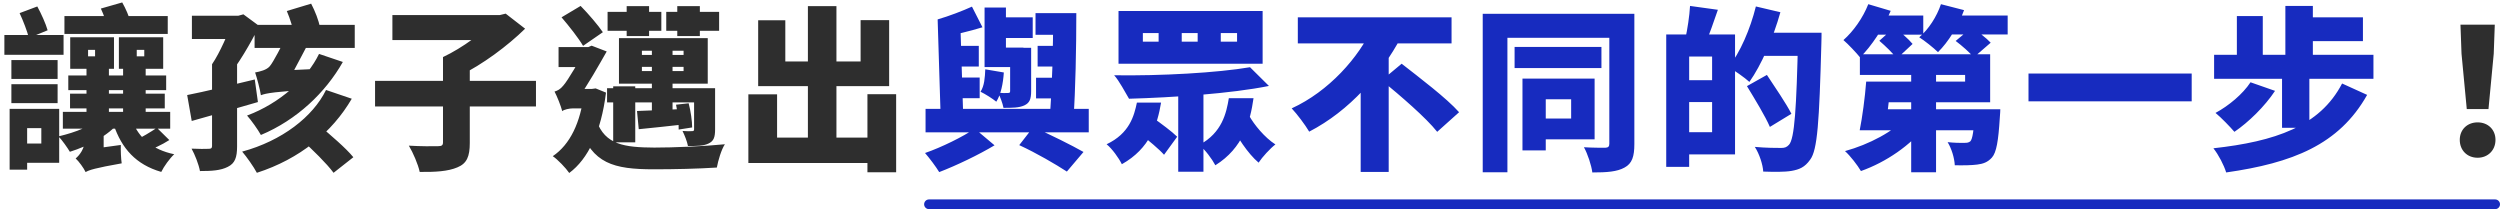
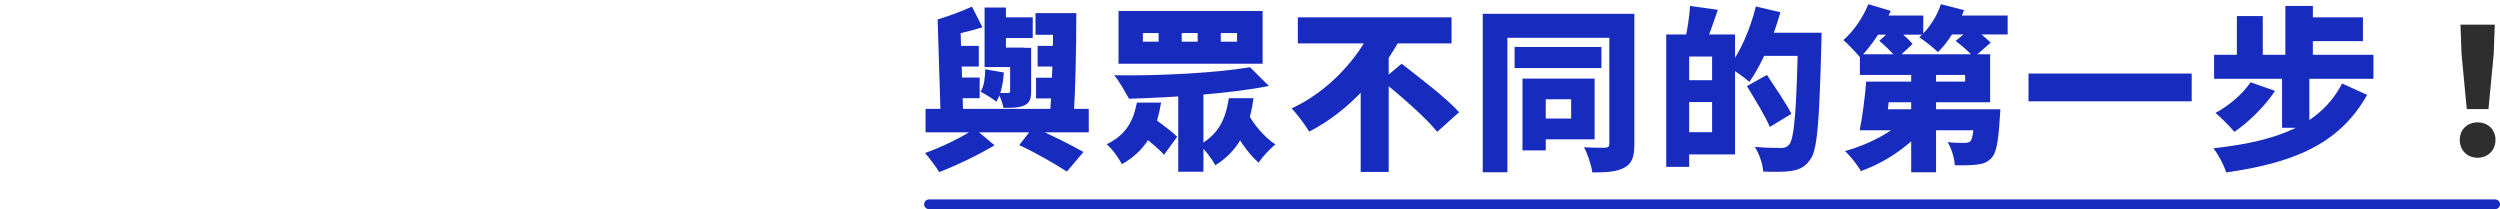
<svg xmlns="http://www.w3.org/2000/svg" width="514" height="43" fill="none">
-   <path d="M13.248 3.308h21.24V6.98h-21.24V3.308Zm.792 12.204h20.124v3.024H14.04v-3.024Zm.36 3.744h19.476v3.024H14.4v-3.024ZM12.924 23h22.068v3.456H12.924V23Zm4.86-9.504h4.608v10.548h-4.608V13.496Zm7.524 0h4.644v10.548h-4.644V13.496Zm-4.428 10.44 3.672 1.116c-2.232 2.808-6.3 4.932-10.188 6.156-.468-.792-1.62-2.448-2.34-3.168 3.528-.828 7.128-2.196 8.856-4.104Zm6.336.936c1.296 3.456 4.104 5.904 8.604 6.84-.936.864-2.124 2.52-2.664 3.636-5.22-1.512-8.136-4.824-9.792-9.72l3.852-.756Zm5.04 1.404 2.556 2.52c-1.548 1.008-3.456 1.836-4.86 2.376l-2.16-2.304c1.332-.612 3.312-1.8 4.464-2.592Zm-14.148-16.02v1.332h1.44v-1.332h-1.44Zm-3.672-2.592h9v6.48h-9v-6.48Zm13.68 2.592v1.332h1.548v-1.332h-1.548Zm-3.672-2.592h9.108v6.48h-9.108v-6.48ZM20.736 1.76 25.128.5c.72 1.26 1.44 2.916 1.692 4.032L22.14 5.9c-.18-1.08-.792-2.844-1.404-4.14Zm-3.132 33.624c-.36-.792-1.404-2.232-2.052-2.808.756-.612 1.908-2.016 1.908-3.96v-1.512l3.852.108v3.672s-3.708 3.096-3.708 4.5Zm0 0-.252-3.492 1.692-1.296 5.796-.792c-.036 1.152.036 2.808.18 3.78-5.472.972-6.696 1.368-7.416 1.8ZM2.34 12.344h9.504v3.888H2.34v-3.888Zm0 4.968h9.504V21.2H2.34v-3.888ZM.9 7.196h12.168v4.068H.9V7.196Zm4.428 15.192h6.84v11.088h-6.84v-3.96h3.168v-3.168H5.328v-3.96Zm-3.348 0h3.6V34.88h-3.6V22.388ZM4.032 2.696l3.636-1.368c.828 1.512 1.764 3.6 2.124 4.896L5.94 7.808c-.324-1.332-1.152-3.492-1.908-5.112ZM39.456 3.236h10.08v4.788h-10.08V3.236Zm4.14 9.972h5.148v16.884c0 2.268-.432 3.492-1.908 4.212-1.476.756-3.312.864-5.724.864-.252-1.368-1.044-3.384-1.728-4.608 1.332.072 3.024.072 3.528.036.504 0 .684-.144.684-.576V13.208Zm-5.112 6.336c3.492-.684 8.856-1.98 13.896-3.204l.648 4.644c-4.644 1.368-9.648 2.772-13.608 3.888l-.936-5.328Zm9.288-16.308h1.224l1.044-.288 3.276 2.412c-1.8 3.528-4.356 7.992-6.732 10.764-.684-.9-2.16-2.268-2.988-2.916 1.62-2.376 3.42-6.516 4.176-8.892v-1.08ZM61.92 28.652l3.78-2.808c2.196 1.872 5.436 4.608 6.948 6.48l-4.068 3.204c-1.368-1.872-4.392-4.824-6.66-6.876Zm3.672-17.568 4.896 1.656c-3.564 6.3-9.468 11.916-16.848 15.012-.612-1.116-1.98-3.024-2.844-3.996 6.768-2.52 12.348-7.596 14.796-12.672Zm1.44 7.416 5.292 1.8c-4.032 6.912-10.692 12.384-19.512 15.228-.648-1.224-2.088-3.276-3.024-4.356 8.208-2.232 14.544-7.164 17.244-12.672ZM52.344 5.108h20.592V9.86H52.344V5.108ZM53.64 19.58c-.18-1.188-.792-3.528-1.188-4.68.972-.18 2.376-.504 3.024-1.296.72-.828 2.592-4.464 3.312-6.012h5.292c-1.332 2.448-3.384 6.552-4.86 9.072 0 0-5.58 1.656-5.58 2.916Zm0 0-.072-3.564 2.34-1.404 11.052-.54c-.504 1.26-1.08 3.168-1.296 4.176-9.216.612-10.944.9-12.024 1.332Zm5.328-17.316L63.972.752c.792 1.512 1.584 3.492 1.8 4.86L60.48 7.304c-.18-1.332-.828-3.456-1.512-5.04ZM77.112 16.628h33.084v5.256H77.112v-5.256Zm3.564-13.536h22.212V8.24H80.676V3.092Zm20.7 0h1.404l1.188-.288 3.996 3.096c-3.6 3.528-8.712 7.344-13.5 9.684-.756-1.152-2.376-2.916-3.384-3.852 3.996-1.872 8.604-5.292 10.296-7.452V3.092Zm-10.296 8.64h5.508v17.676c0 2.772-.612 4.212-2.556 5.004-1.944.828-4.536.972-7.74.936-.324-1.548-1.368-3.96-2.232-5.4 2.304.144 5.184.144 5.976.108.792 0 1.044-.18 1.044-.792V11.732ZM138.996 21.524l2.592-.288c.432 1.62.72 3.708.72 4.968l-2.772.432c.036-1.332-.18-3.456-.54-5.112Zm-7.02-7.776v.864h8.568v-.864h-8.568Zm0-3.312v.864h8.568v-.864h-8.568Zm-4.716-2.592h18.252v9.36H127.26v-9.36Zm3.708 14.976c2.556-.072 6.12-.252 9.828-.432v3.168c-3.384.396-6.66.72-9.468 1.008l-.36-3.744Zm11.736-4.68h4.32v8.424c0 1.692-.288 2.448-1.368 2.952-1.044.504-2.484.504-4.212.504-.18-.972-.684-2.196-1.116-3.096.72.072 1.656.072 1.944.036.324 0 .432-.072.432-.396V18.14Zm-8.676-9.252h4.248V24.44h-4.248V8.888Zm-5.184-7.632h4.608v6.156h-4.608V1.256Zm10.404 0h4.644v6.156h-4.644V1.256ZM124.92 2.444h11.052v3.888H124.92V2.444Zm12.06 0h10.872v3.888H136.98V2.444ZM124.812 18.14h21.096v2.916h-21.096V18.14Zm1.26-.396h4.536v11.52h-4.536v-11.52ZM115.452 3.56l3.924-2.34c1.656 1.692 3.564 3.924 4.572 5.4l-4.068 2.808c-.9-1.548-2.88-4.068-4.428-5.868Zm-.612 6.12h7.488v4.104h-7.488V9.68Zm7.812 15.156c1.764 4.932 5.724 5.472 11.88 5.508 3.888 0 10.188-.252 14.508-.684-.72 1.044-1.404 3.384-1.656 4.788-3.96.252-8.604.36-12.96.36-8.316 0-12.636-1.188-15.264-8.64l3.492-1.332Zm-2.556-6.552h1.584l.792-.108 2.124.864c-1.008 8.064-3.672 13.644-7.56 16.524-.684-1.008-2.376-2.772-3.384-3.456 3.564-2.412 5.724-6.912 6.444-13.068v-.756Zm-4.5 4.572v-3.672l1.692-.9h5.112l-.036 3.996h-4.5c-.828 0-1.944.252-2.268.576Zm0 0c-.252-1.044-1.116-3.168-1.584-4.032.612-.18 1.188-.468 1.8-1.224.9-.972 3.564-5.544 4.608-7.596v-.108l1.224-.504 3.096 1.188c-1.44 2.52-4.068 7.2-5.832 9.54 0 0-3.312 1.656-3.312 2.736ZM166.104 1.256h5.868v29.808h-5.868V1.256Zm12.24 18.108h5.904V35.42h-5.904V19.364ZM155.88 4.172h5.58v8.46h15.48V4.136h5.868v13.572H155.88V4.172ZM153.864 19.4h5.904v8.892h21.24v5.22h-27.144V19.4Z" fill="#2E2E2E" />
  <path d="M212.904 2.696h6.66V7.16h-6.66V2.696Zm-7.884.864h7.308v4.248h-7.308V3.56Zm8.316 5.868h6.012v4.248h-6.012V9.428Zm-.324 6.552h6.012v4.248h-6.012V15.98Zm-17.784-6.552h6.012v4.248h-6.012V9.428Zm.18 6.516h6.012v4.248h-6.012v-4.248Zm21.096-13.248h4.788c0 7.2-.18 16.02-.576 21.492h-4.896c.468-5.616.756-14.436.684-21.492Zm-16.668-1.332 2.16 4.248c-2.7.828-5.652 1.512-8.064 1.98-.18-1.008-.684-2.556-1.152-3.6 2.34-.684 5.076-1.728 7.056-2.628Zm2.592.18h4.392v8.244h3.6v3.996h-7.992V1.544Zm-12.132 20.844h33.552v4.824h-33.552v-4.824Zm19.26 7.452 2.88-3.708c3.672 1.62 7.92 3.744 10.332 5.112l-3.42 4.032c-2.268-1.476-6.264-3.816-9.792-5.436Zm-9.144-3.384 4.068 3.42c-3.24 1.944-7.812 4.14-11.376 5.508-.684-1.116-1.944-2.808-2.916-3.924 3.348-1.152 7.812-3.348 10.224-5.004ZM192.78 3.992l4.68 1.296.576 18.504h-4.644l-.612-19.8Zm9.792 10.26 3.816.648c-.144 2.268-.612 4.536-1.548 6.012-.72-.612-2.34-1.62-3.24-2.052.792-1.224.9-2.916.972-4.608Zm5.112-4.428h4.32v8.892c0 1.692-.324 2.448-1.404 2.952-1.08.504-2.52.504-4.284.504-.18-.972-.684-2.232-1.08-3.096.72.072 1.728.072 2.016.036.324 0 .432-.072.432-.396V9.824ZM233.748 21.092h4.968c-.756 4.536-2.304 9.432-8.064 12.672-.612-1.26-2.016-3.204-3.132-4.104 4.716-2.232 5.652-5.832 6.228-8.568Zm18.9-.9h5.076c-.684 4.788-2.124 10.224-7.848 13.788-.684-1.296-2.124-3.24-3.312-4.176 4.716-2.52 5.58-6.588 6.084-9.612Zm4.14 3.528c1.044 1.908 3.24 4.572 5.436 5.976-1.08.828-2.7 2.592-3.456 3.744-2.232-1.872-4.536-5.472-5.616-7.776l3.636-1.944ZM250.992 6.8v1.764h3.348V6.8h-3.348Zm-8.028 0v1.764h3.276V6.8h-3.276Zm-7.992 0v1.764h3.24V6.8h-3.24Zm-5.004-4.536h29.628V13.1h-29.628V2.264Zm27.036 11.556 3.888 3.852c-7.848 1.584-19.836 2.376-28.764 2.628-.756-1.26-2.052-3.744-3.06-4.824 9.612.144 21.204-.504 27.936-1.656Zm-14.76 5.832 3.276-3.312 1.908.504v18.468h-5.184v-15.66Zm-7.704 7.956 2.592-3.348c1.548 1.116 3.816 2.772 4.896 3.852l-2.7 3.708c-1.008-1.152-3.204-2.952-4.788-4.212ZM266.832 3.56h31.608v5.364h-31.608V3.56Zm17.244 12.96 4.104-3.42c3.636 2.844 9.216 7.056 11.808 9.972l-4.5 4.032c-2.304-2.916-7.596-7.452-11.412-10.584Zm-1.872-10.944 5.868 2.052c-4.104 7.668-10.548 15.12-18.9 19.44-.828-1.404-2.484-3.6-3.6-4.788 7.632-3.492 13.824-10.476 16.632-16.704Zm-2.448 9.576 5.76-5.76v25.956h-5.76V15.152ZM311.4 9.644h17.856V14H311.4V9.644Zm1.62 6.516h4.788v14.76h-4.788V16.16Zm2.628 0h12.204v12.492h-12.204v-4.284h7.38v-3.96h-7.38V16.16Zm-10.8-13.32h28.836v4.932h-23.76V35.42h-5.076V2.84Zm26.028 0h5.148v26.784c0 2.556-.468 3.996-2.016 4.824-1.548.864-3.636 1.008-6.624 1.008-.18-1.44-.972-3.852-1.728-5.184 1.692.108 3.78.108 4.392.108.612-.036.828-.252.828-.828V2.84ZM345.6 7.088h11.124v24.66H345.6v-4.572h6.408V11.624H345.6V7.088Zm-3.024 0h4.716v27.216h-4.716V7.088Zm2.88 9.396h8.784v4.5h-8.784v-4.5Zm2.016-15.264 5.724.792c-.864 2.556-1.8 5.148-2.52 6.876l-4.176-.9c.432-1.944.864-4.716.972-6.768Zm13.788 5.508h10.224v4.752H361.26V6.728Zm8.424 0h4.824s0 1.656-.036 2.268c-.432 16.02-.792 21.852-2.304 23.832-1.116 1.584-2.232 2.016-3.816 2.304-1.44.252-3.672.216-5.832.144-.072-1.404-.792-3.636-1.728-5.076 2.304.216 4.464.216 5.436.216.72 0 1.116-.144 1.584-.648 1.152-1.224 1.548-7.524 1.872-22.068v-.972Zm-8.676-5.4 5.04 1.188c-1.476 5.292-3.924 10.872-6.372 14.328-.936-.864-3.096-2.376-4.284-3.06 2.376-2.952 4.464-7.812 5.616-12.456Zm-1.836 16.38 4.104-2.304c1.62 2.448 3.96 5.868 5.04 7.992l-4.428 2.7c-.936-2.196-3.096-5.724-4.716-8.388ZM386.424 16.772h17.604v-1.368h-21.636v-4.248h26.784v9.864h-22.752v-4.248Zm-2.736 0h5.076c-.324 3.42-.792 7.416-1.224 10.008h-5.184c.54-2.7 1.08-6.696 1.332-10.008Zm1.944 5.688h21.744v4.32h-23.04l1.296-4.32Zm20.376 0h5.256s-.036 1.188-.108 1.8c-.288 4.68-.684 7.092-1.62 8.136-.864.972-1.836 1.296-3.024 1.44-1.044.144-2.772.18-4.608.144-.072-1.512-.684-3.492-1.476-4.752 1.404.144 2.772.18 3.456.144.54 0 .864-.036 1.224-.324.432-.468.72-2.124.9-5.976v-.612ZM392.94 12.092h5.112V35.42h-5.112V12.092Zm-.936 11.952 4.032 1.728c-3.168 4.068-8.244 7.56-13.428 9.396-.72-1.224-2.196-3.132-3.276-4.104 4.968-1.368 10.08-4.068 12.672-7.02ZM384.228 3.2h11.196v3.924h-11.196V3.2Zm14.904 0h13.644v3.888h-13.644V3.2ZM384.12.86l4.608 1.368c-1.476 3.528-3.96 7.272-6.3 9.576-.72-.9-2.448-2.736-3.42-3.564 2.052-1.8 4.032-4.608 5.112-7.38Zm14.94 0 4.752 1.224c-1.188 3.276-3.276 6.588-5.364 8.64-.864-.864-2.772-2.376-3.852-3.06 1.944-1.656 3.6-4.248 4.464-6.804Zm-12.672 7.524 3.06-2.736c1.296.936 2.952 2.376 3.78 3.384l-3.24 3.024c-.72-1.044-2.34-2.592-3.6-3.672Zm15.696.036 3.312-2.772c1.296.864 3.024 2.196 3.888 3.132l-3.492 3.024c-.756-.972-2.412-2.412-3.708-3.384ZM417.06 15.116h33.552v5.724H417.06v-5.724ZM462.708 16.916l5.04 1.764c-2.088 3.168-5.436 6.444-8.352 8.424-.864-1.008-2.772-2.988-3.888-3.888 2.736-1.476 5.616-3.888 7.2-6.3Zm18.828.252 5.148 2.34c-5.796 10.296-15.408 14.004-28.98 15.948-.468-1.512-1.548-3.6-2.628-4.968 12.6-1.404 21.852-4.464 26.46-13.32Zm-26.316-5.904h32.76v4.932h-32.76v-4.932Zm18.432-7.704h12.168v4.896h-12.168V3.56Zm-3.78-2.34h5.652v12.96h-5.652V1.22ZM459.9 3.308h5.328v10.368H459.9V3.308Zm9.288 11.628h5.616v11.34h-5.616v-11.34Z" fill="#172BBF" />
  <path d="m507.168 22.424-1.08-11.376-.216-5.976h7.056l-.216 5.976-1.08 11.376h-4.464Zm2.232 10.008c-2.16 0-3.672-1.548-3.672-3.672s1.548-3.6 3.672-3.6 3.672 1.476 3.672 3.6-1.548 3.672-3.672 3.672Z" fill="#2E2E2E" />
  <path stroke="#172BBF" stroke-width="2" stroke-linecap="round" d="M191 42h322" />
</svg>